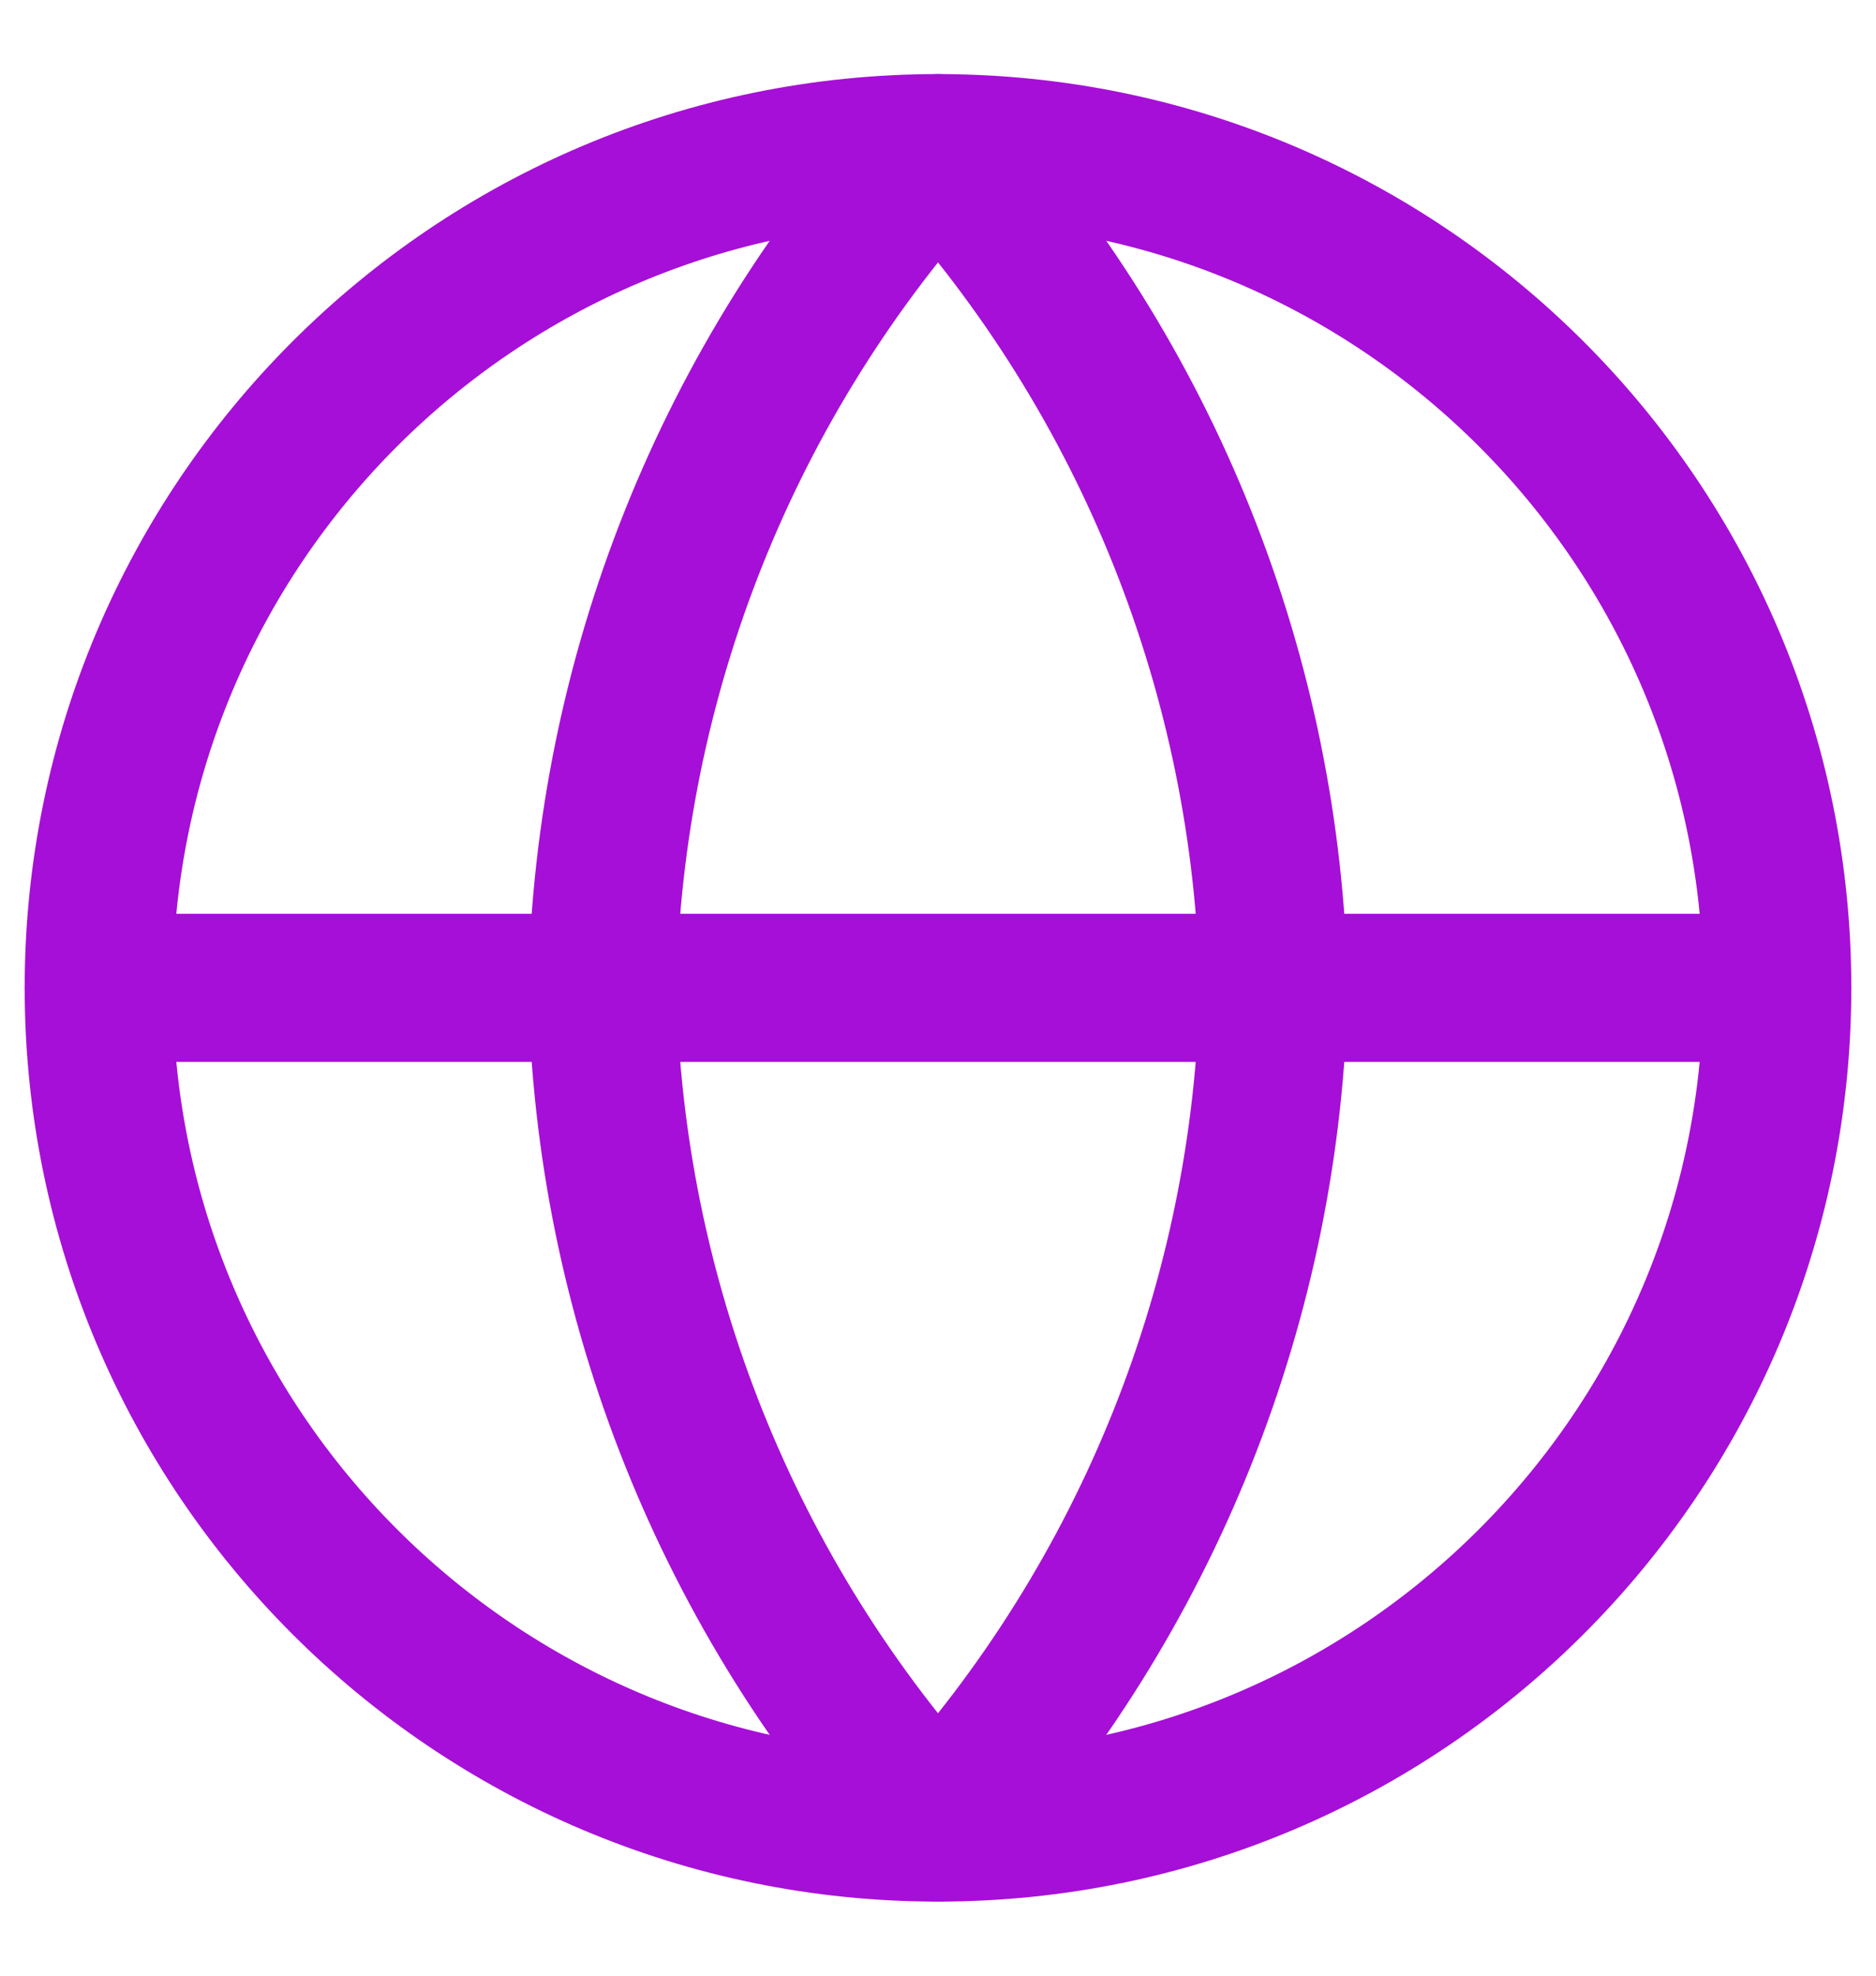
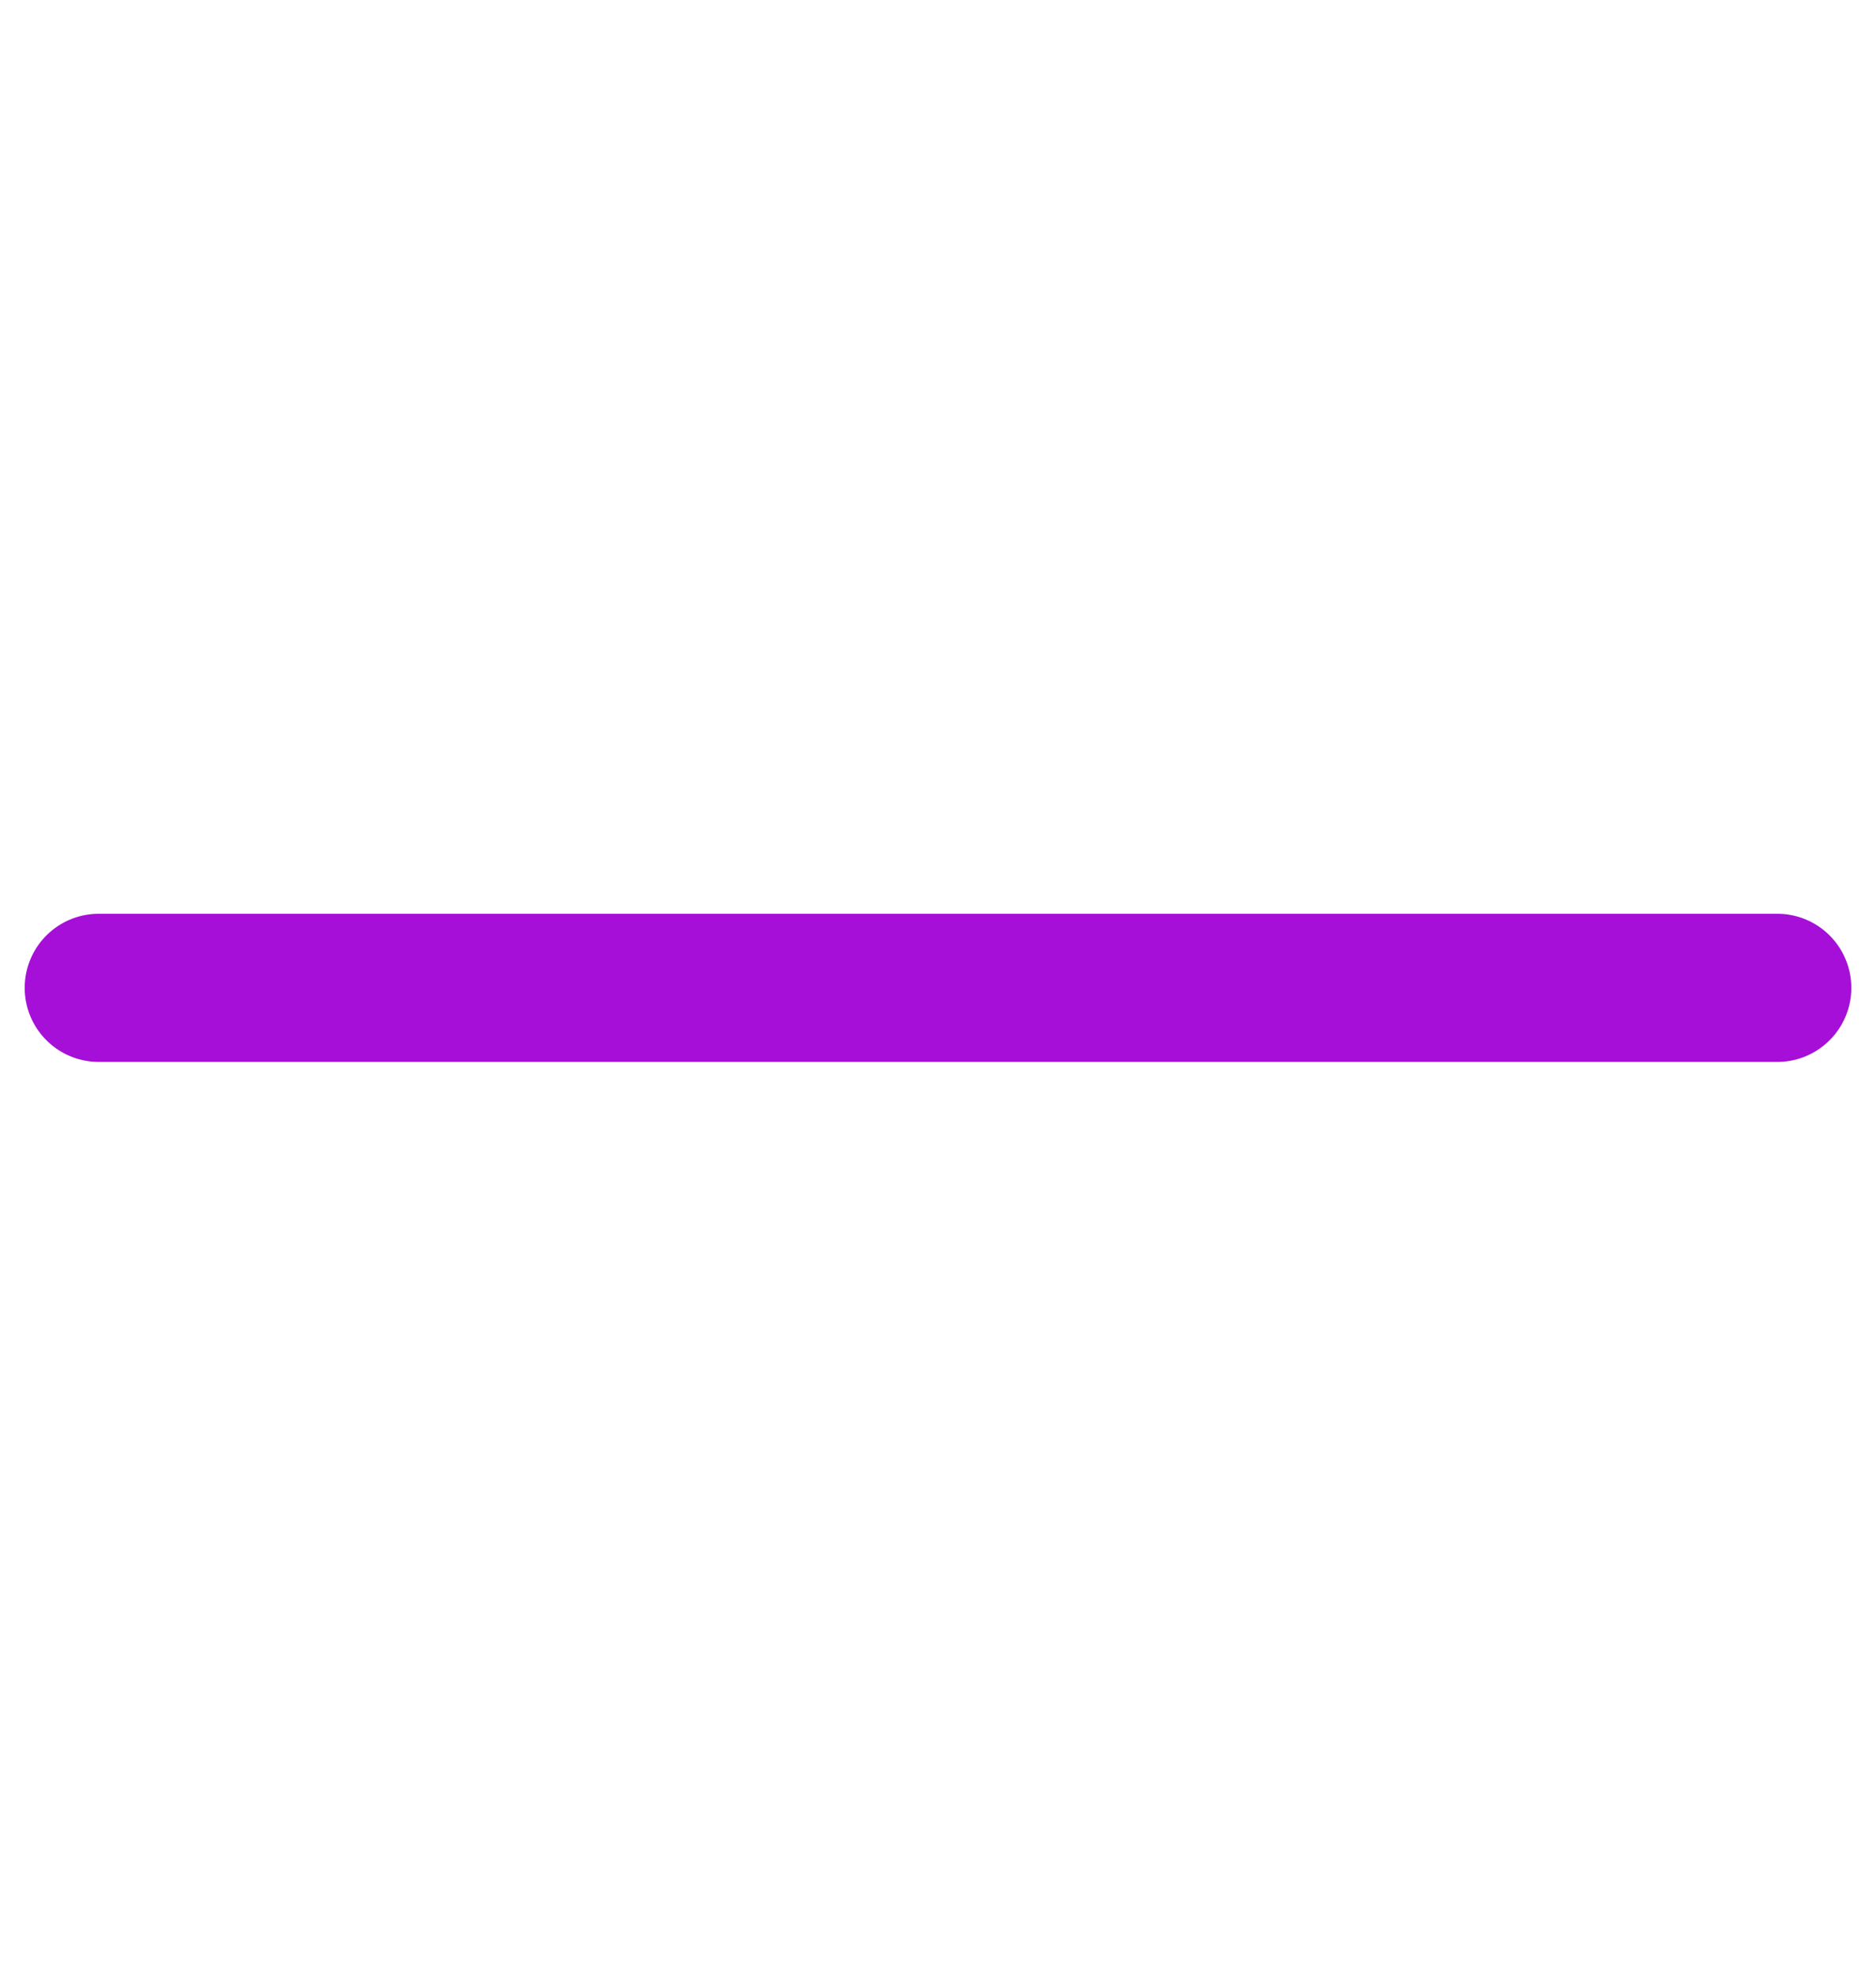
<svg xmlns="http://www.w3.org/2000/svg" width="19" height="20" viewBox="0 0 19 20" fill="none">
-   <path d="M9.5 18.5C14.194 18.5 18 14.694 18 10C18 5.306 14.194 1.5 9.5 1.5C4.806 1.5 1 5.306 1 10C1 14.694 4.806 18.5 9.5 18.5Z" stroke="#A60FD7" stroke-width="1.5" stroke-linecap="round" stroke-linejoin="round" />
  <path d="M1 10H18" stroke="#A60FD7" stroke-width="1.5" stroke-linecap="round" stroke-linejoin="round" />
-   <path d="M9.5 1.5C11.626 3.828 12.834 6.848 12.9 10C12.834 13.152 11.626 16.172 9.5 18.5C7.374 16.172 6.165 13.152 6.1 10C6.165 6.848 7.374 3.828 9.5 1.5V1.5Z" stroke="#A60FD7" stroke-width="1.5" stroke-linecap="round" stroke-linejoin="round" />
</svg>